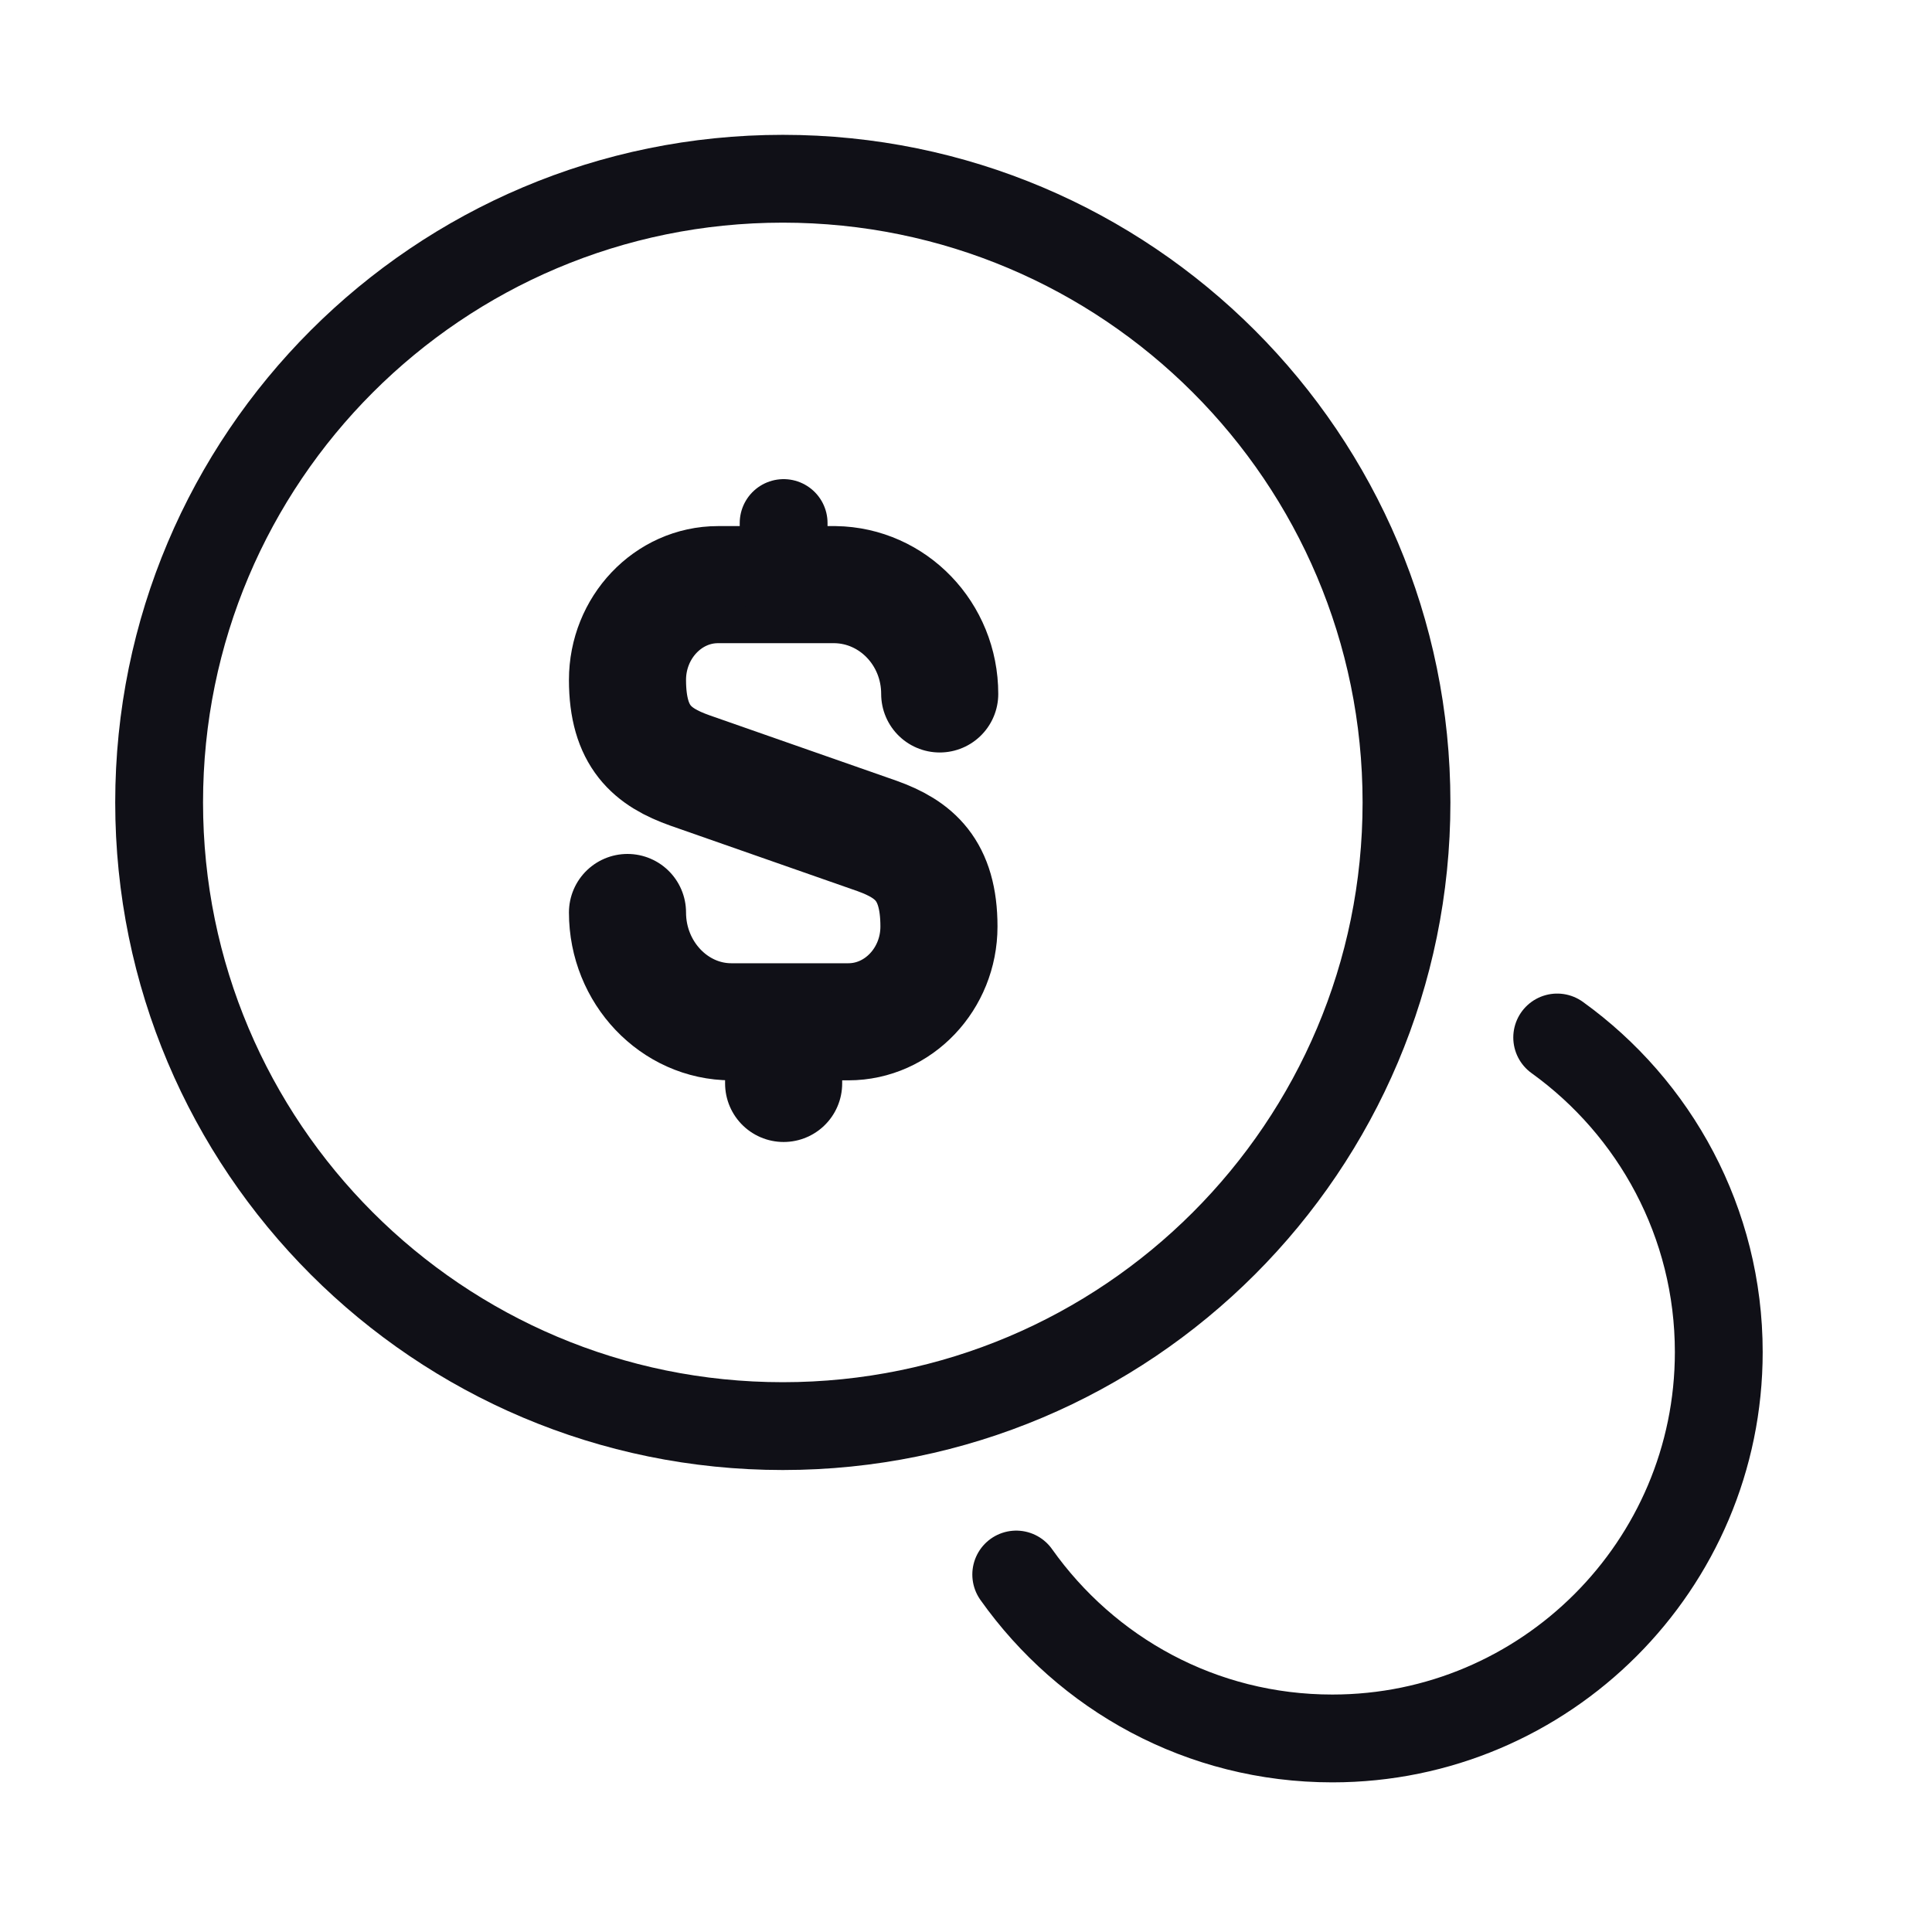
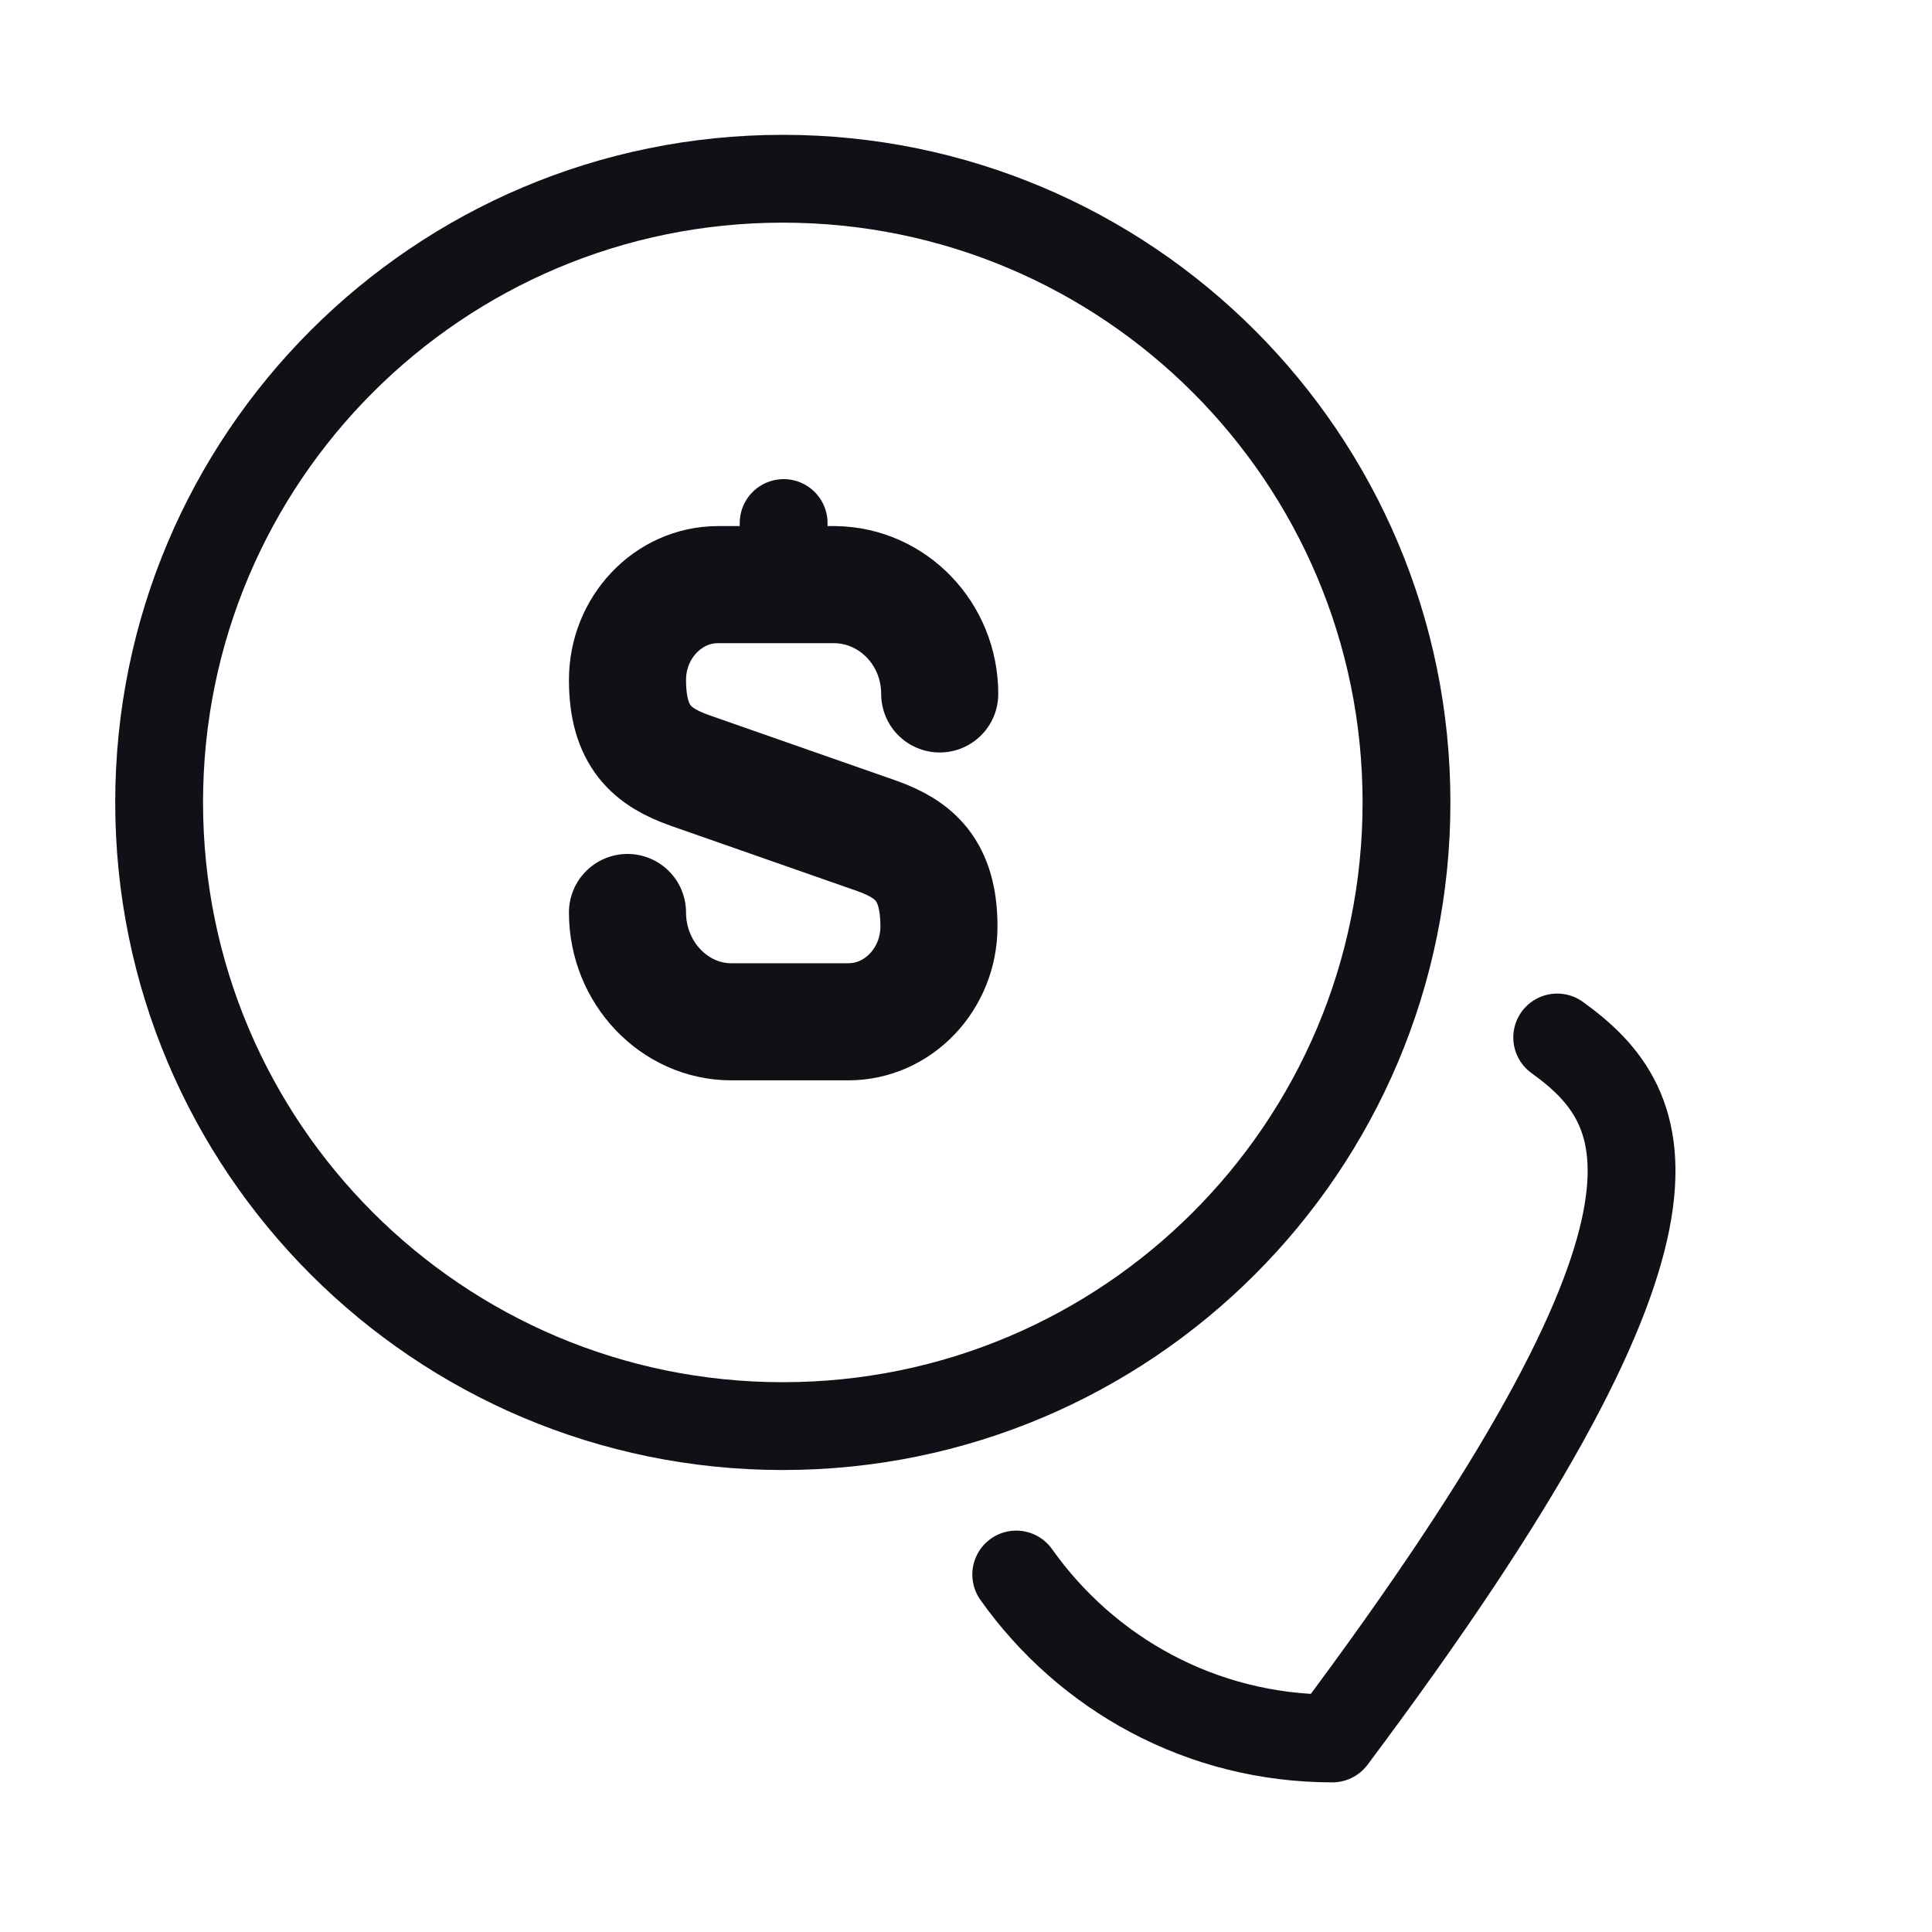
<svg xmlns="http://www.w3.org/2000/svg" width="33" height="33" viewBox="0 0 33 33" fill="none">
  <path d="M10.718 15.586C10.718 16.613 11.518 17.453 12.491 17.453H14.491C15.344 17.453 16.038 16.72 16.038 15.826C16.038 14.853 15.611 14.506 14.984 14.28L11.784 13.16C11.144 12.933 10.718 12.586 10.718 11.613C10.718 10.72 11.411 9.986 12.264 9.986H14.264C15.251 10 16.051 10.826 16.051 11.853" stroke="#101017" stroke-width="2" stroke-linecap="round" stroke-linejoin="round" />
-   <path d="M13.385 17.52V18.506" stroke="#101017" stroke-width="2" stroke-linecap="round" stroke-linejoin="round" />
  <path d="M13.385 8.934V9.974" stroke="#101017" stroke-width="1.5" stroke-linecap="round" stroke-linejoin="round" />
  <path d="M13.371 24.359C19.255 24.359 24.024 19.59 24.024 13.706C24.024 7.822 19.255 3.053 13.371 3.053C7.487 3.053 2.718 7.822 2.718 13.706C2.718 19.59 7.487 24.359 13.371 24.359Z" stroke="#101017" stroke-width="1.5" stroke-linecap="round" stroke-linejoin="round" />
-   <path d="M17.358 26.894C18.558 28.587 20.518 29.694 22.758 29.694C26.398 29.694 29.358 26.734 29.358 23.094C29.358 20.881 28.265 18.921 26.598 17.721" stroke="#101017" stroke-width="1.5" stroke-linecap="round" stroke-linejoin="round" />
+   <path d="M17.358 26.894C18.558 28.587 20.518 29.694 22.758 29.694C29.358 20.881 28.265 18.921 26.598 17.721" stroke="#101017" stroke-width="1.5" stroke-linecap="round" stroke-linejoin="round" />
</svg>